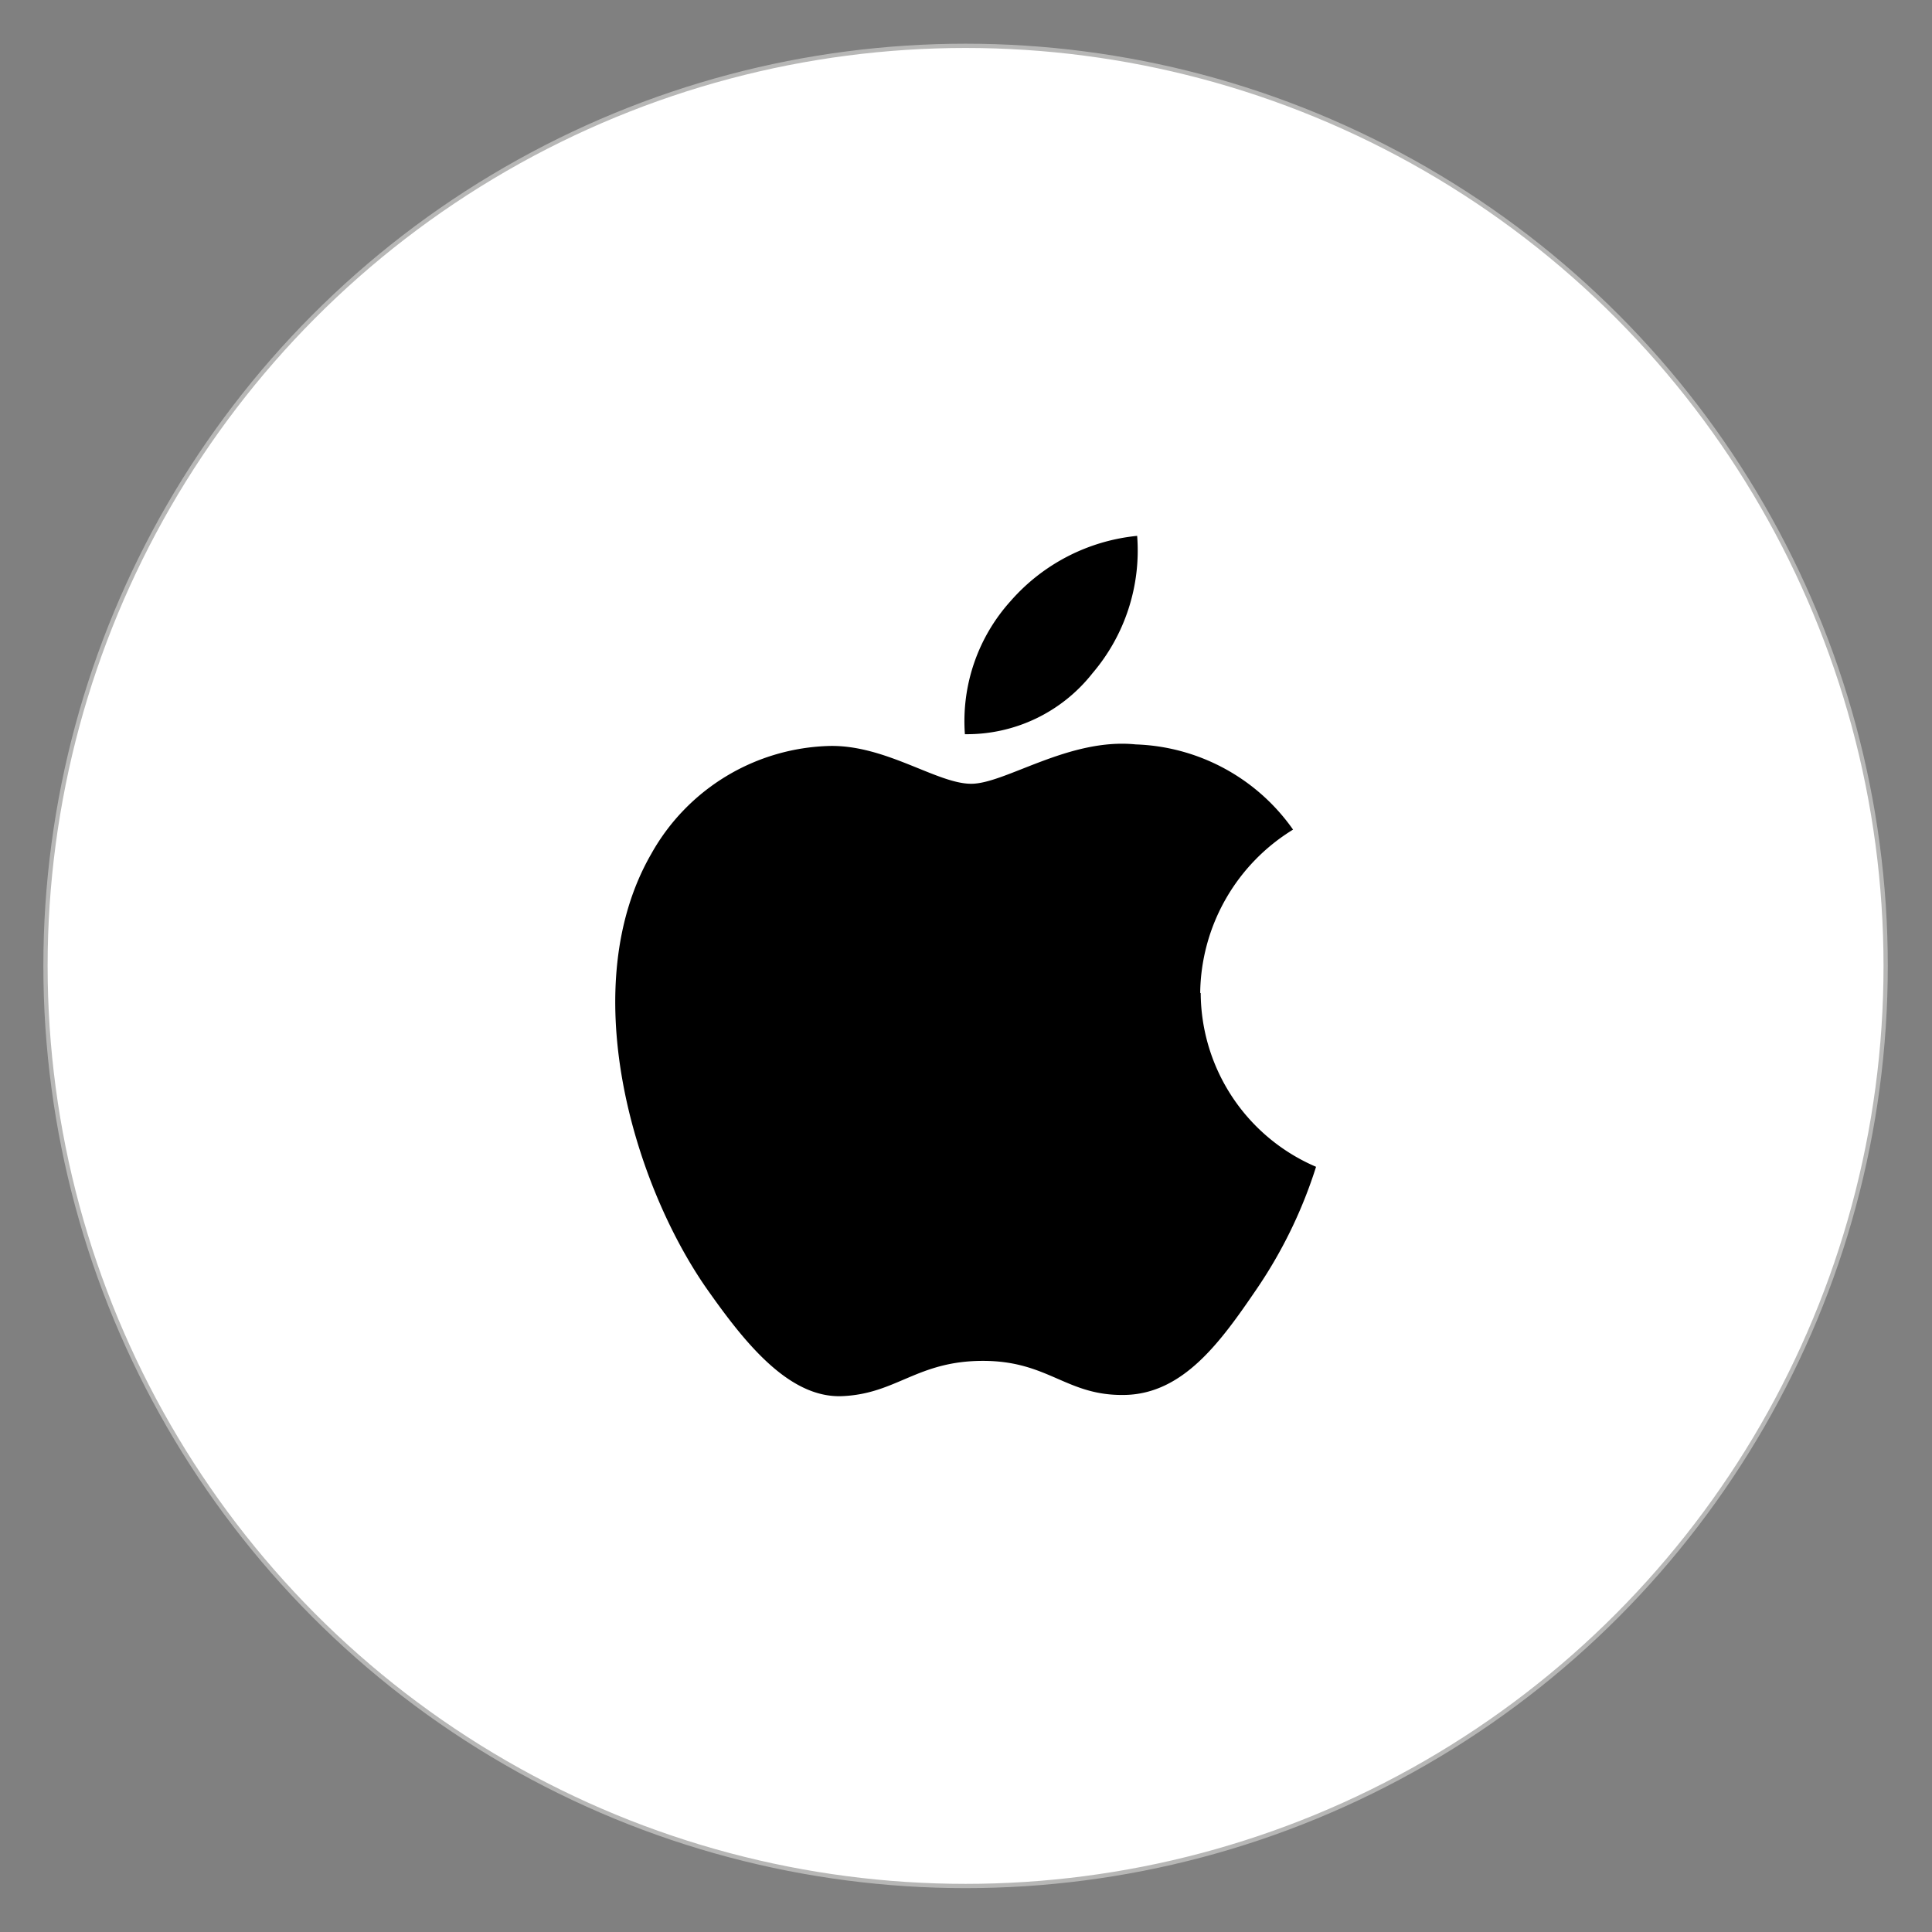
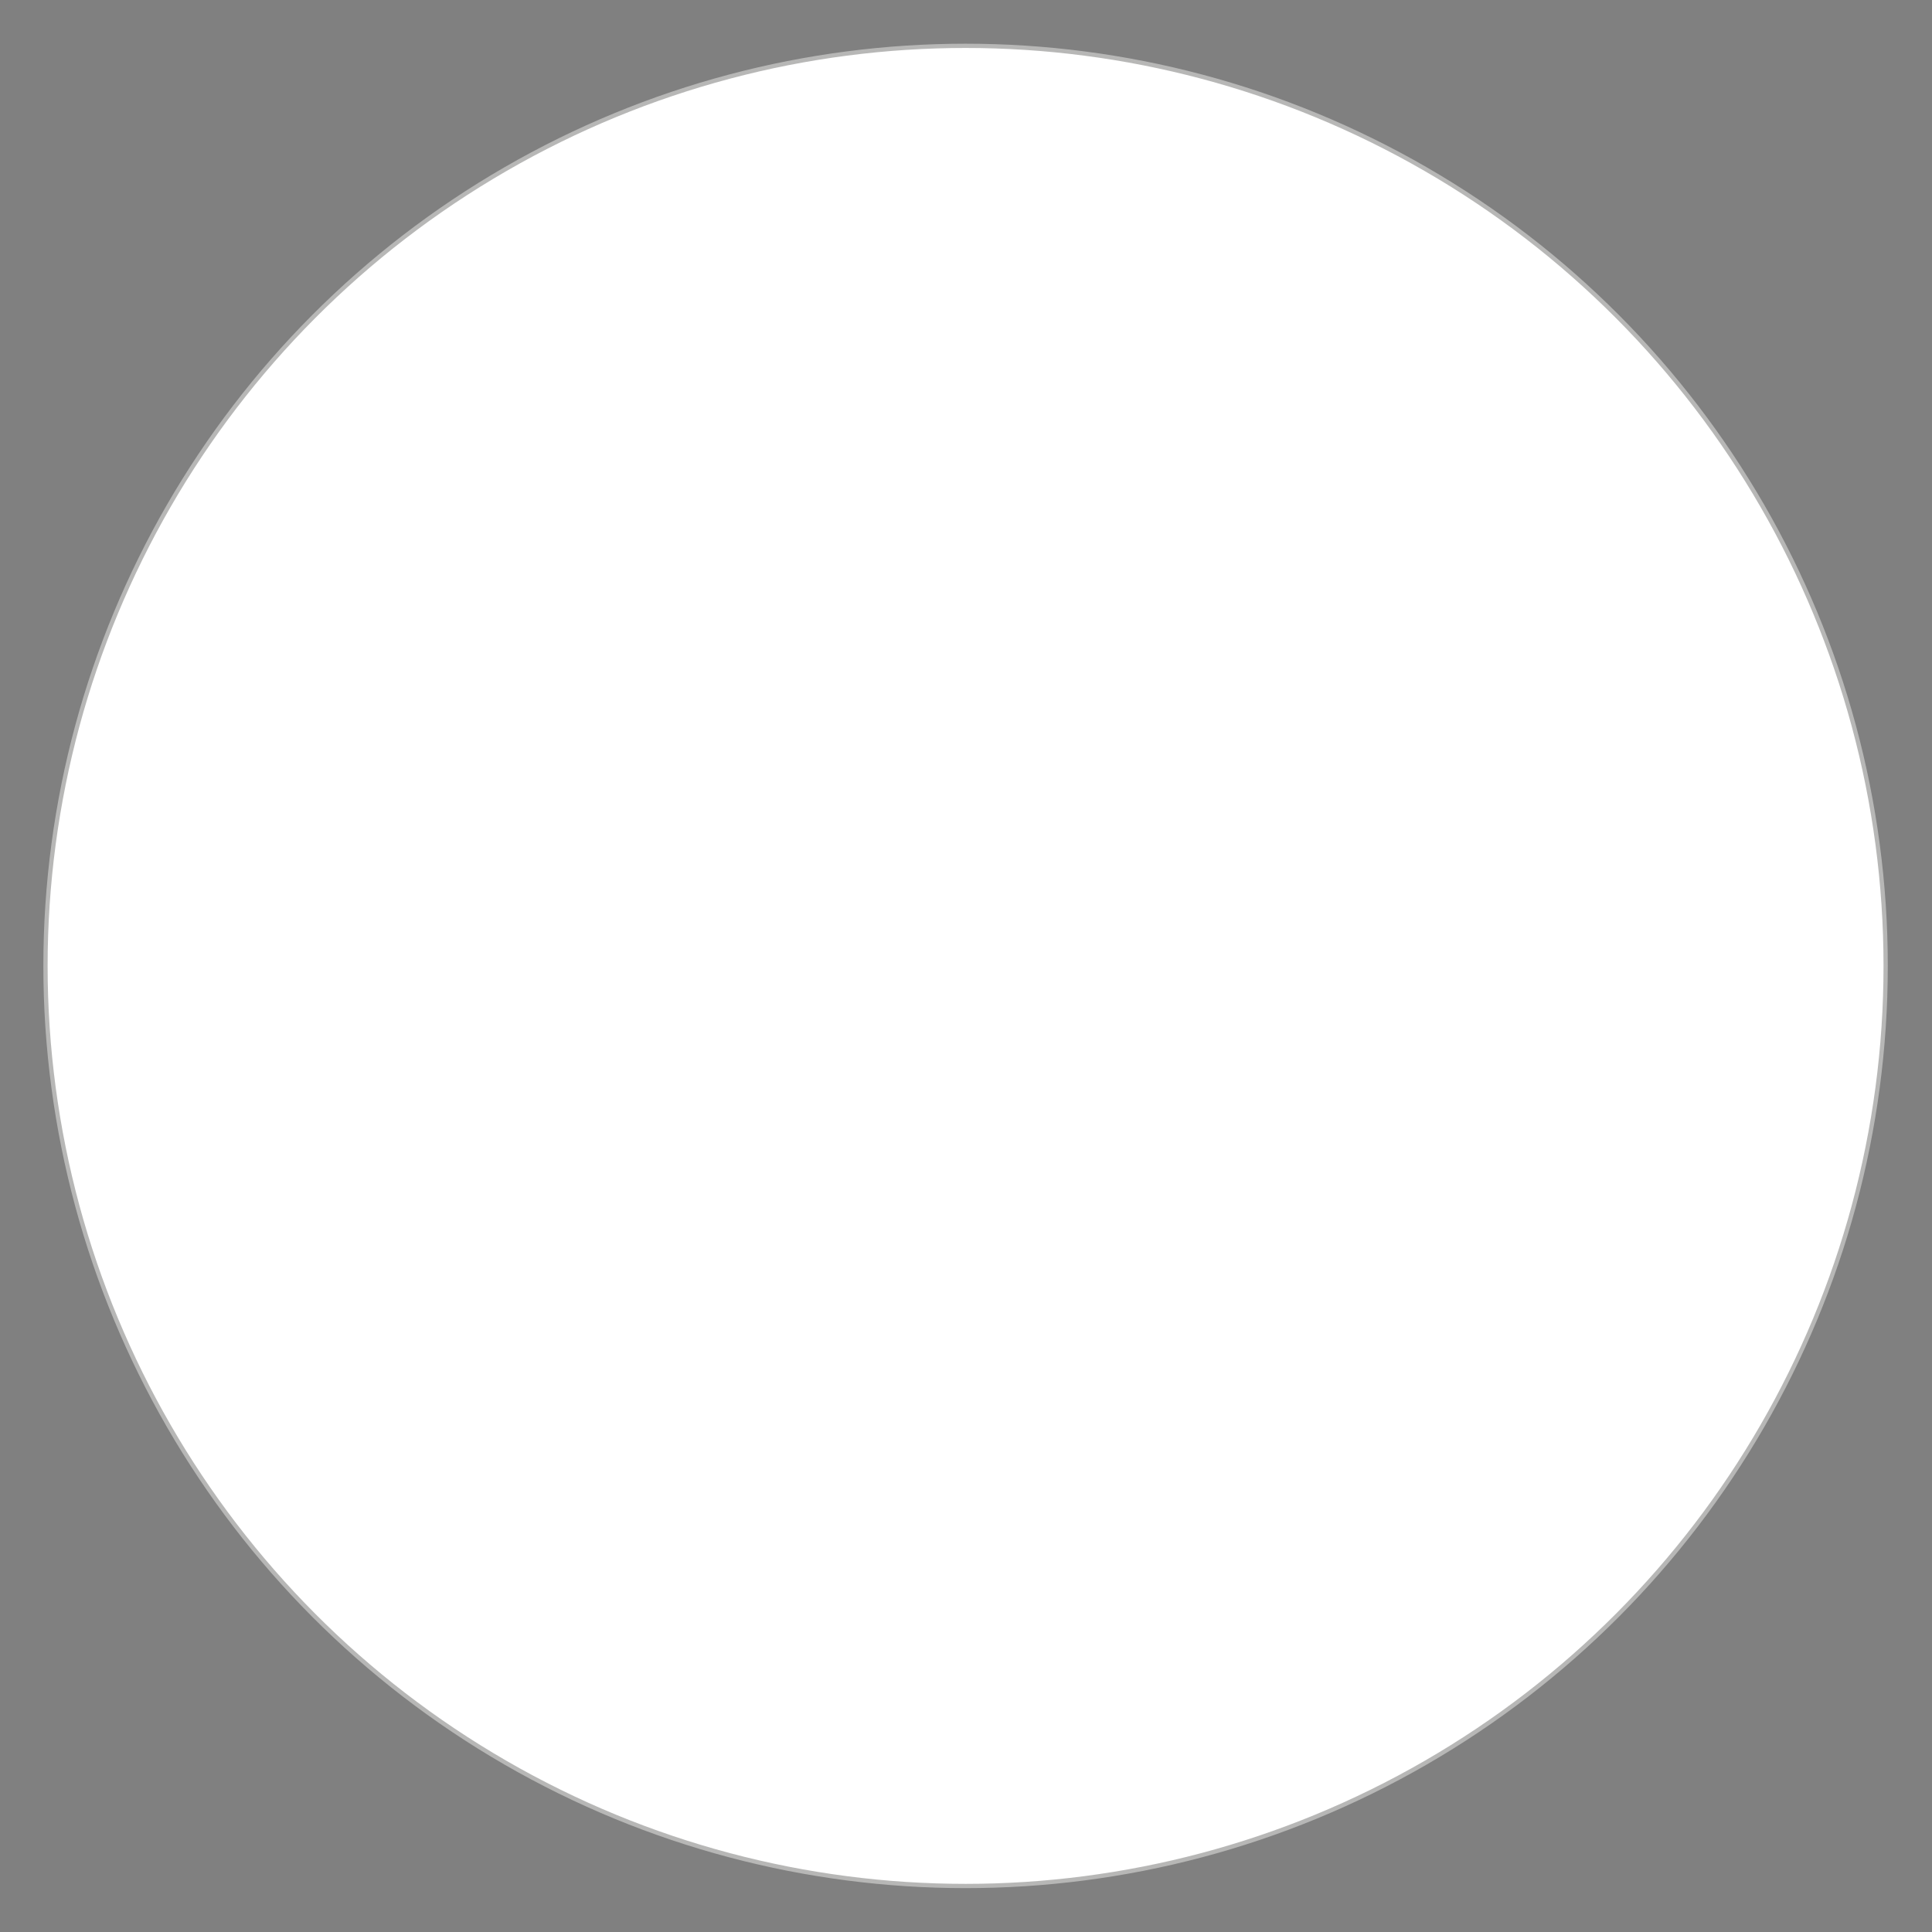
<svg xmlns="http://www.w3.org/2000/svg" id="Layer_1" data-name="Layer 1" viewBox="0 0 113.39 113.39">
  <rect x="0" y="0" width="113.39" height="113.39" fill="#808080" stroke="none" />
  <defs>
    <style>.cls-1{fill:#fff;stroke:#b7b7b6;stroke-miterlimit:10;stroke-width:0.25px;}</style>
  </defs>
  <circle class="cls-1" cx="56.67" cy="56.69" r="54" />
-   <path d="M70.47,58.27a11.15,11.15,0,0,0,6.77,10.21,27.35,27.35,0,0,1-3.49,7.18c-2.1,3.08-4.29,6.14-7.73,6.21s-4.46-2-8.33-2-5.07,1.94-8.27,2.07-5.85-3.33-8-6.39c-4.33-6.27-7.65-17.71-3.2-25.43A12.35,12.35,0,0,1,48.7,43.78C52,43.72,55,46,57,46s5.73-2.71,9.66-2.31a11.76,11.76,0,0,1,9.23,5,11.4,11.4,0,0,0-5.45,9.6M64.12,39.51a11.09,11.09,0,0,0,2.62-8.06,11.35,11.35,0,0,0-7.43,3.83,10.52,10.52,0,0,0-2.68,7.81,9.37,9.37,0,0,0,7.49-3.58" />
</svg>